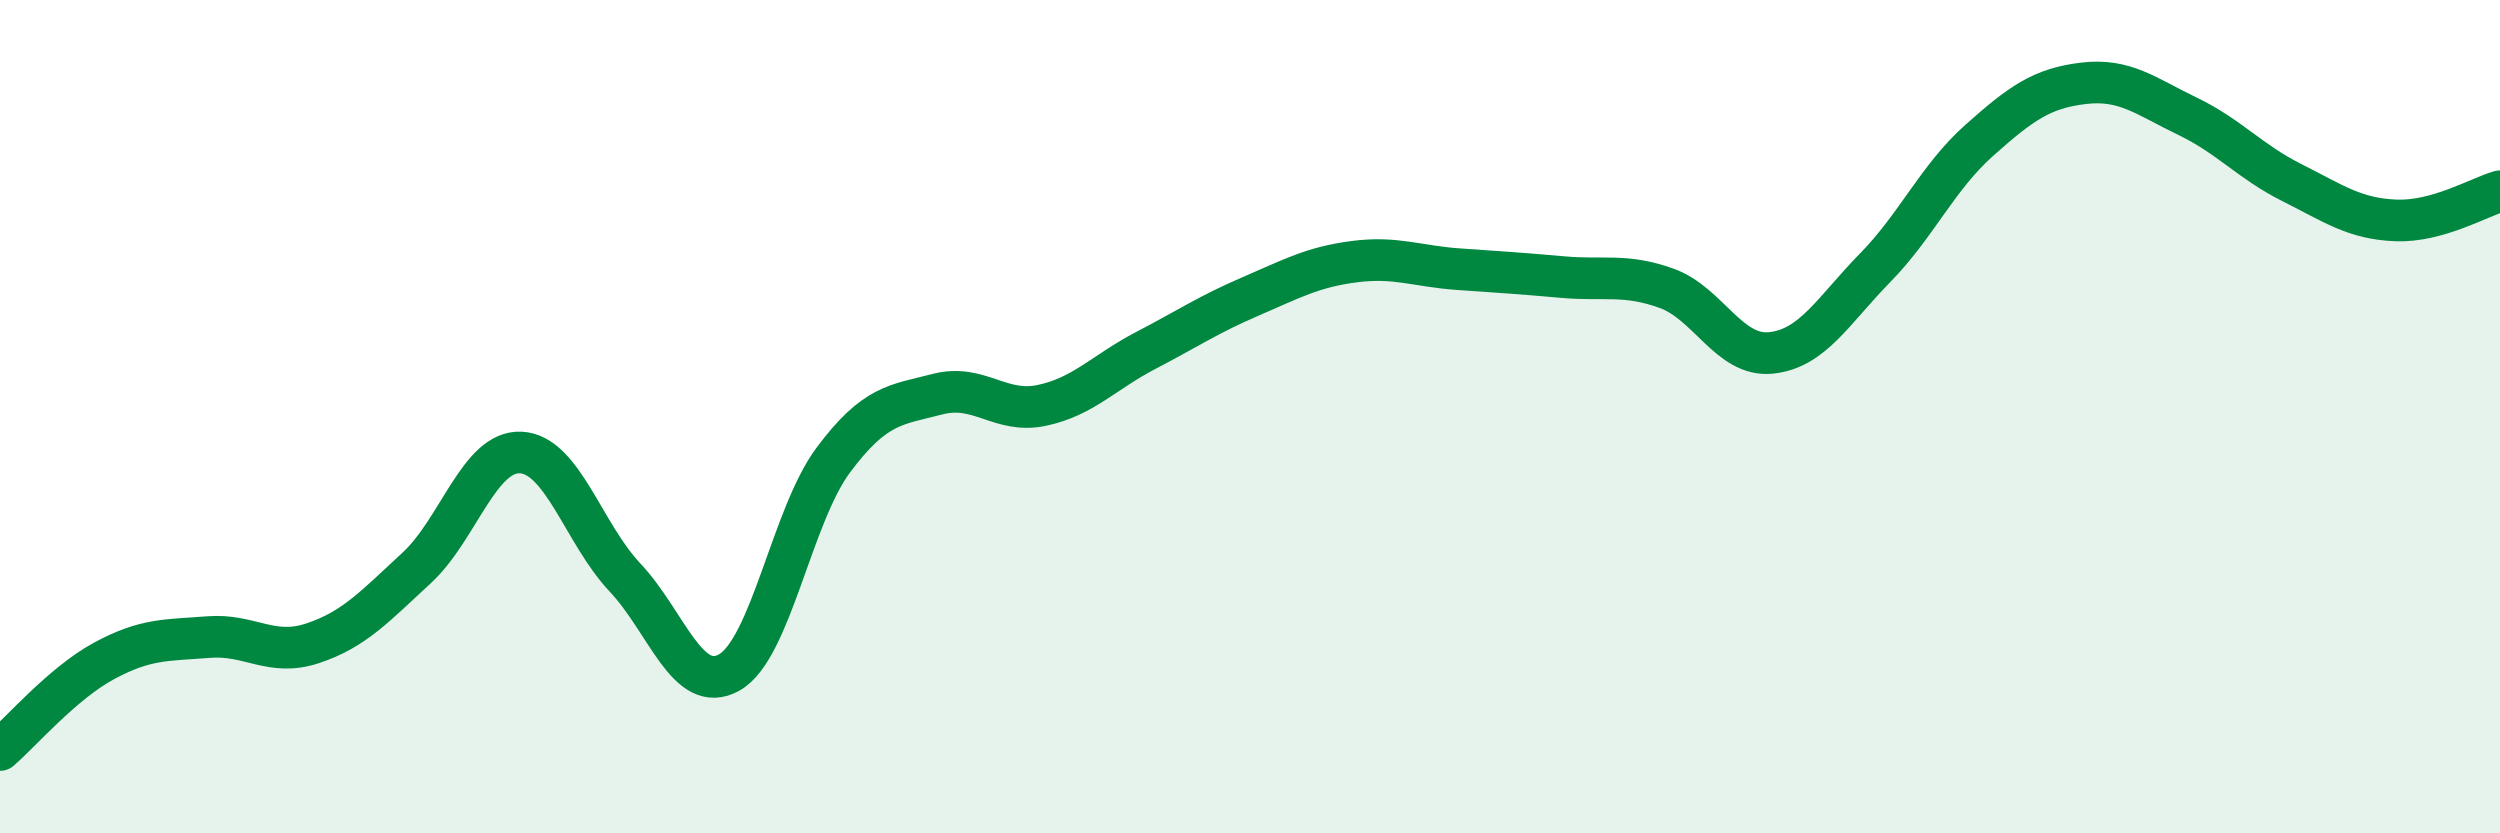
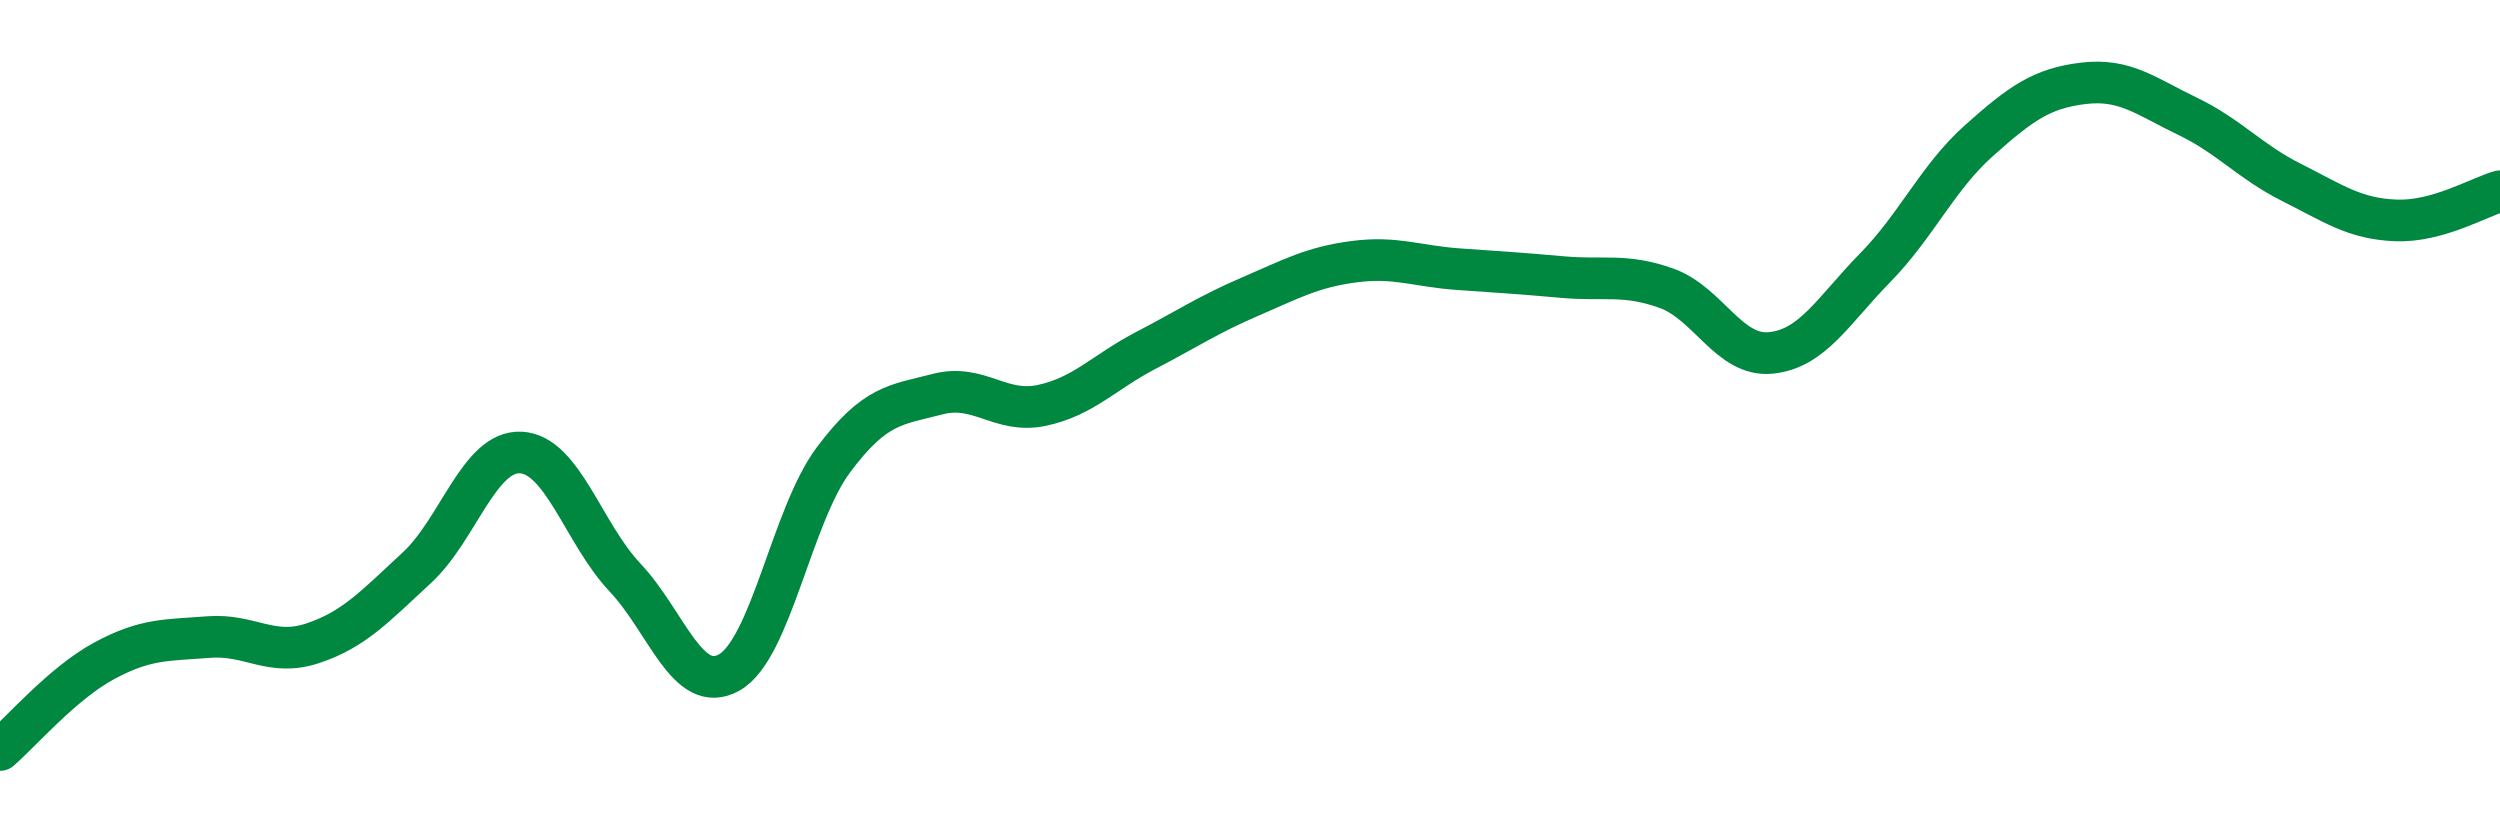
<svg xmlns="http://www.w3.org/2000/svg" width="60" height="20" viewBox="0 0 60 20">
-   <path d="M 0,18 C 0.5,17.57 1.5,16.4 2.5,15.86 C 3.5,15.32 4,15.37 5,15.29 C 6,15.21 6.5,15.77 7.5,15.44 C 8.5,15.11 9,14.55 10,13.63 C 11,12.71 11.5,10.81 12.5,10.86 C 13.5,10.91 14,12.8 15,13.86 C 16,14.92 16.5,16.7 17.5,16.14 C 18.5,15.58 19,12.38 20,11.04 C 21,9.7 21.5,9.72 22.5,9.46 C 23.5,9.2 24,9.94 25,9.73 C 26,9.52 26.5,8.93 27.5,8.41 C 28.5,7.89 29,7.55 30,7.12 C 31,6.69 31.5,6.41 32.5,6.28 C 33.5,6.15 34,6.39 35,6.46 C 36,6.53 36.5,6.56 37.5,6.65 C 38.5,6.74 39,6.56 40,6.92 C 41,7.28 41.5,8.57 42.5,8.47 C 43.5,8.37 44,7.45 45,6.43 C 46,5.41 46.5,4.26 47.5,3.37 C 48.5,2.48 49,2.12 50,2 C 51,1.88 51.5,2.31 52.5,2.79 C 53.5,3.27 54,3.88 55,4.38 C 56,4.88 56.5,5.25 57.5,5.29 C 58.5,5.33 59.5,4.73 60,4.59L60 20L0 20Z" fill="#008740" opacity="0.1" stroke-linecap="round" stroke-linejoin="round" />
  <path d="M 0,18 C 0.5,17.57 1.5,16.4 2.5,15.86 C 3.5,15.32 4,15.37 5,15.29 C 6,15.21 6.5,15.77 7.5,15.44 C 8.5,15.11 9,14.55 10,13.63 C 11,12.71 11.5,10.81 12.5,10.86 C 13.5,10.91 14,12.8 15,13.86 C 16,14.92 16.5,16.7 17.5,16.14 C 18.5,15.58 19,12.38 20,11.04 C 21,9.7 21.5,9.72 22.5,9.46 C 23.5,9.2 24,9.94 25,9.73 C 26,9.52 26.5,8.93 27.5,8.41 C 28.5,7.89 29,7.55 30,7.12 C 31,6.69 31.5,6.41 32.5,6.28 C 33.5,6.15 34,6.39 35,6.46 C 36,6.53 36.5,6.56 37.5,6.65 C 38.5,6.74 39,6.56 40,6.92 C 41,7.28 41.5,8.57 42.5,8.47 C 43.5,8.37 44,7.45 45,6.43 C 46,5.41 46.5,4.26 47.5,3.37 C 48.5,2.48 49,2.12 50,2 C 51,1.88 51.5,2.31 52.5,2.79 C 53.5,3.27 54,3.88 55,4.38 C 56,4.88 56.5,5.25 57.5,5.29 C 58.5,5.33 59.5,4.73 60,4.59" stroke="#008740" stroke-width="1" fill="none" stroke-linecap="round" stroke-linejoin="round" />
</svg>